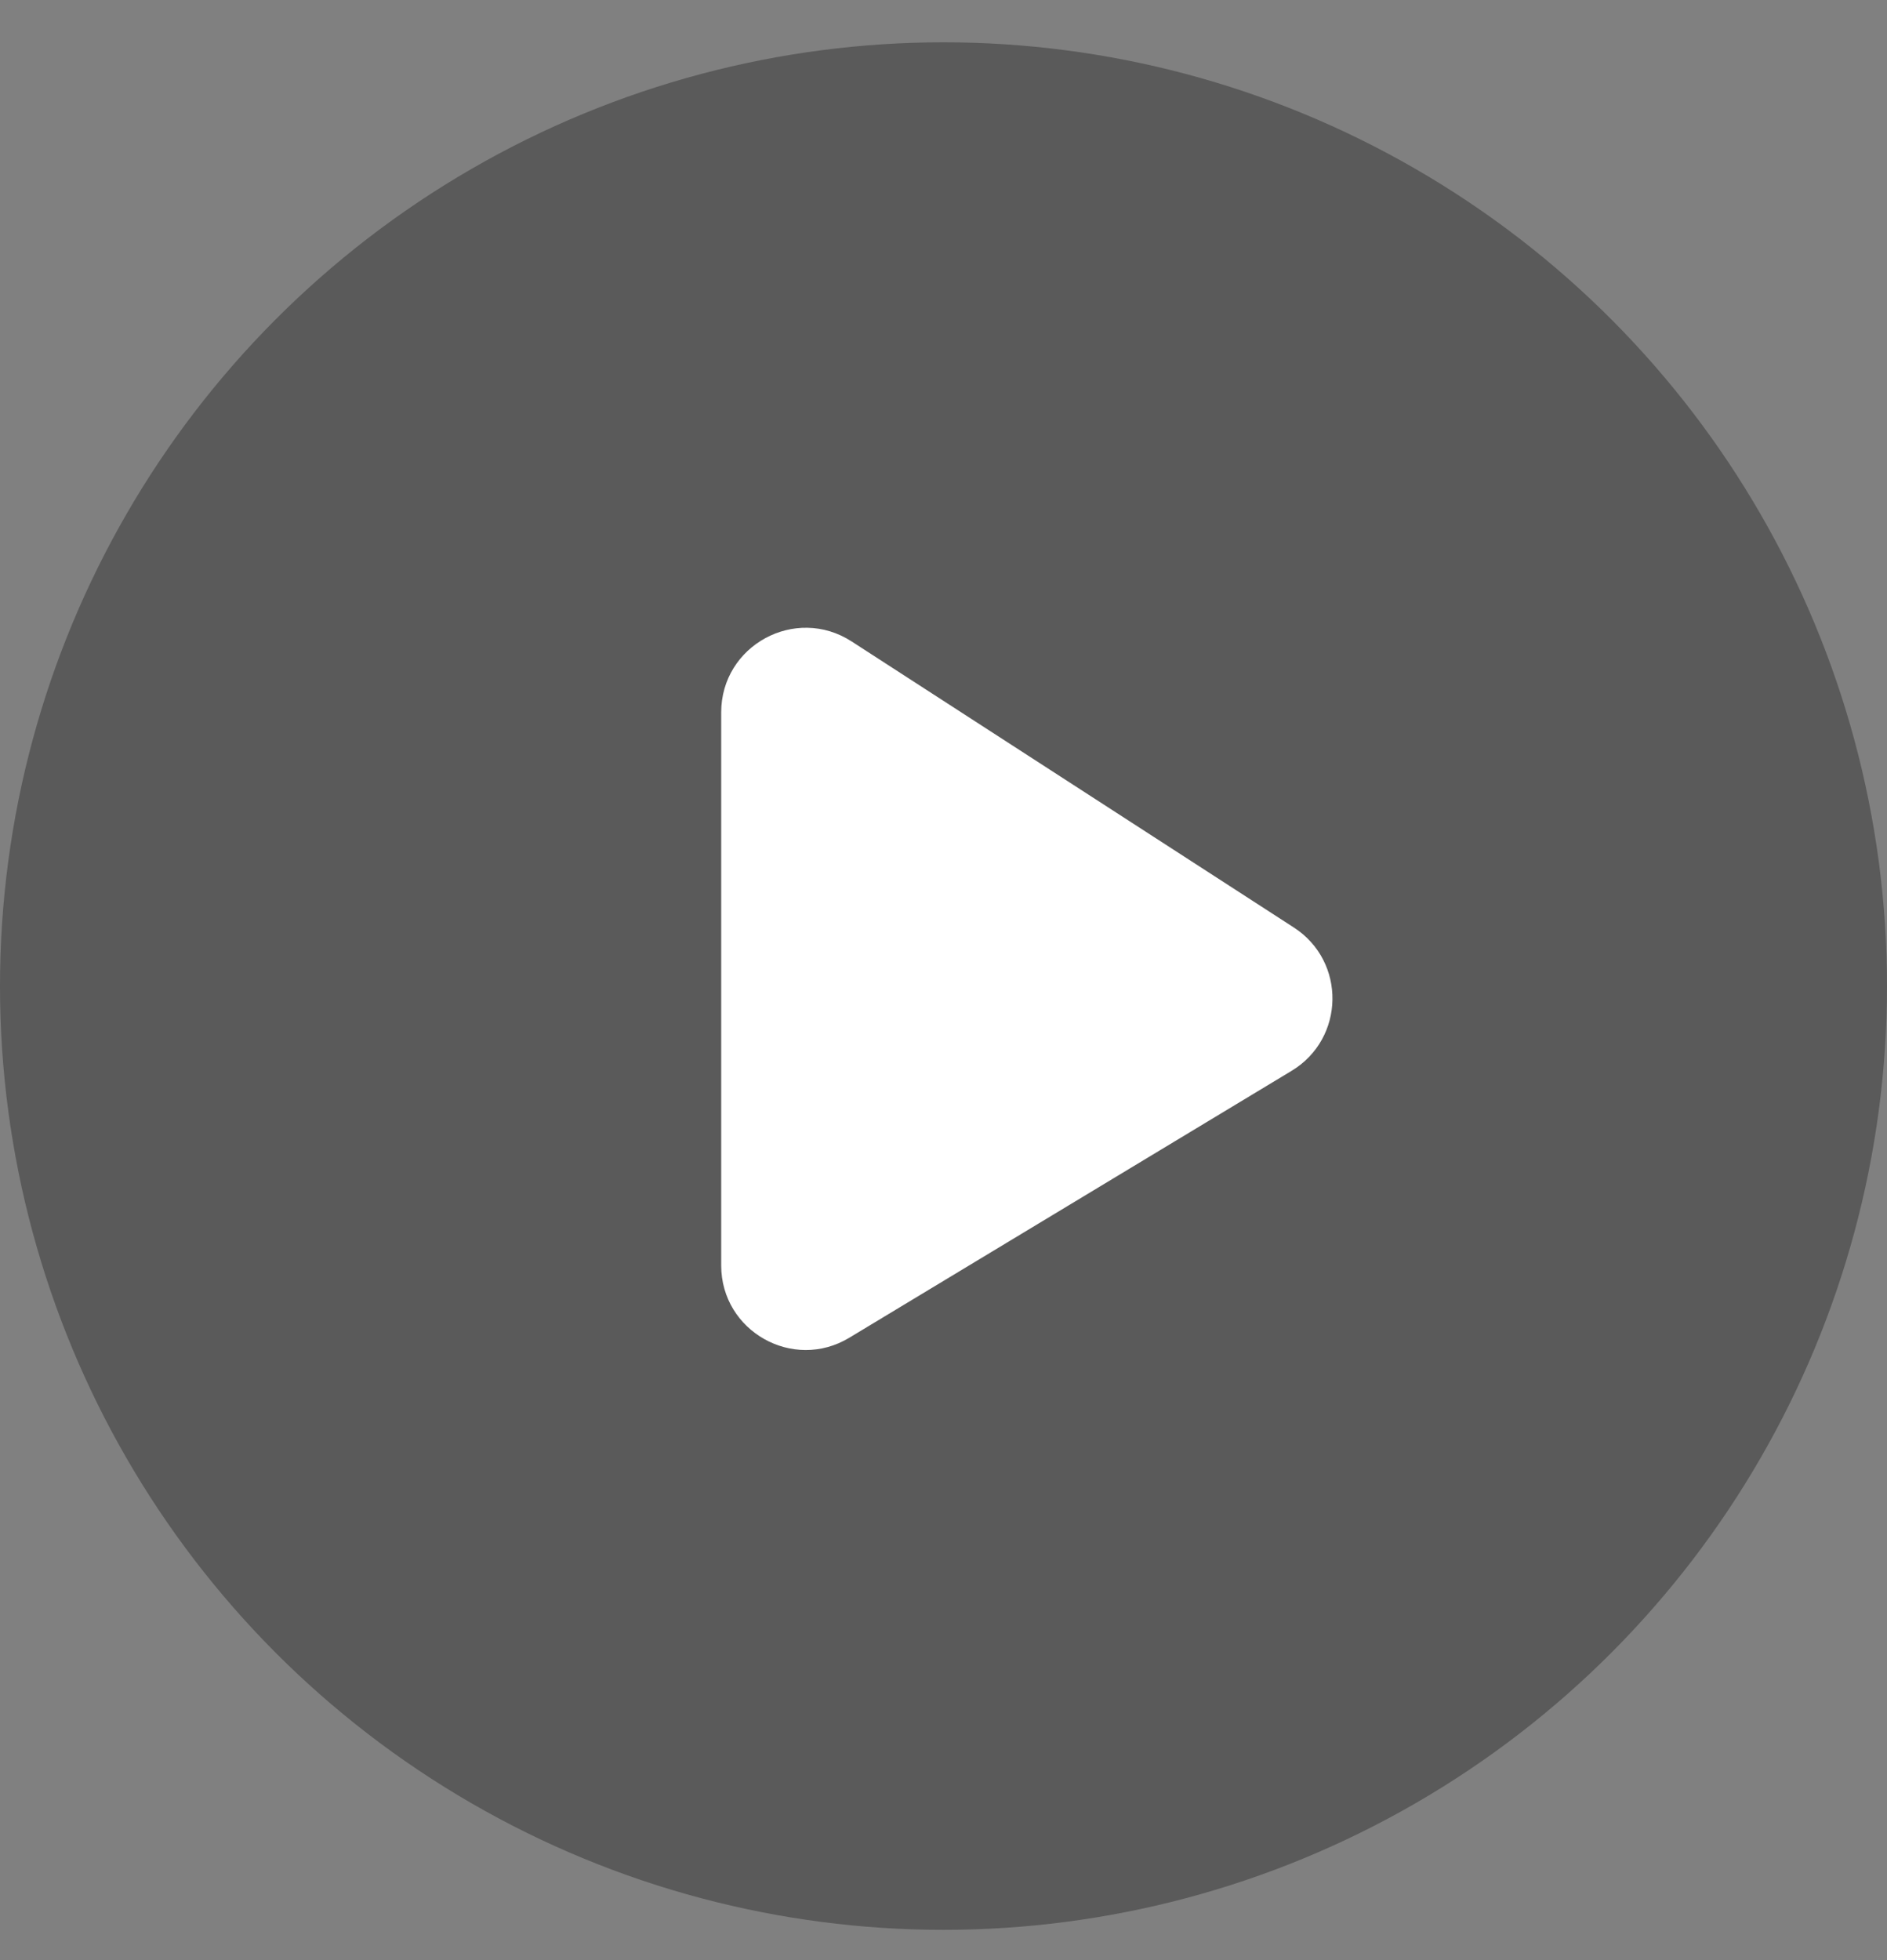
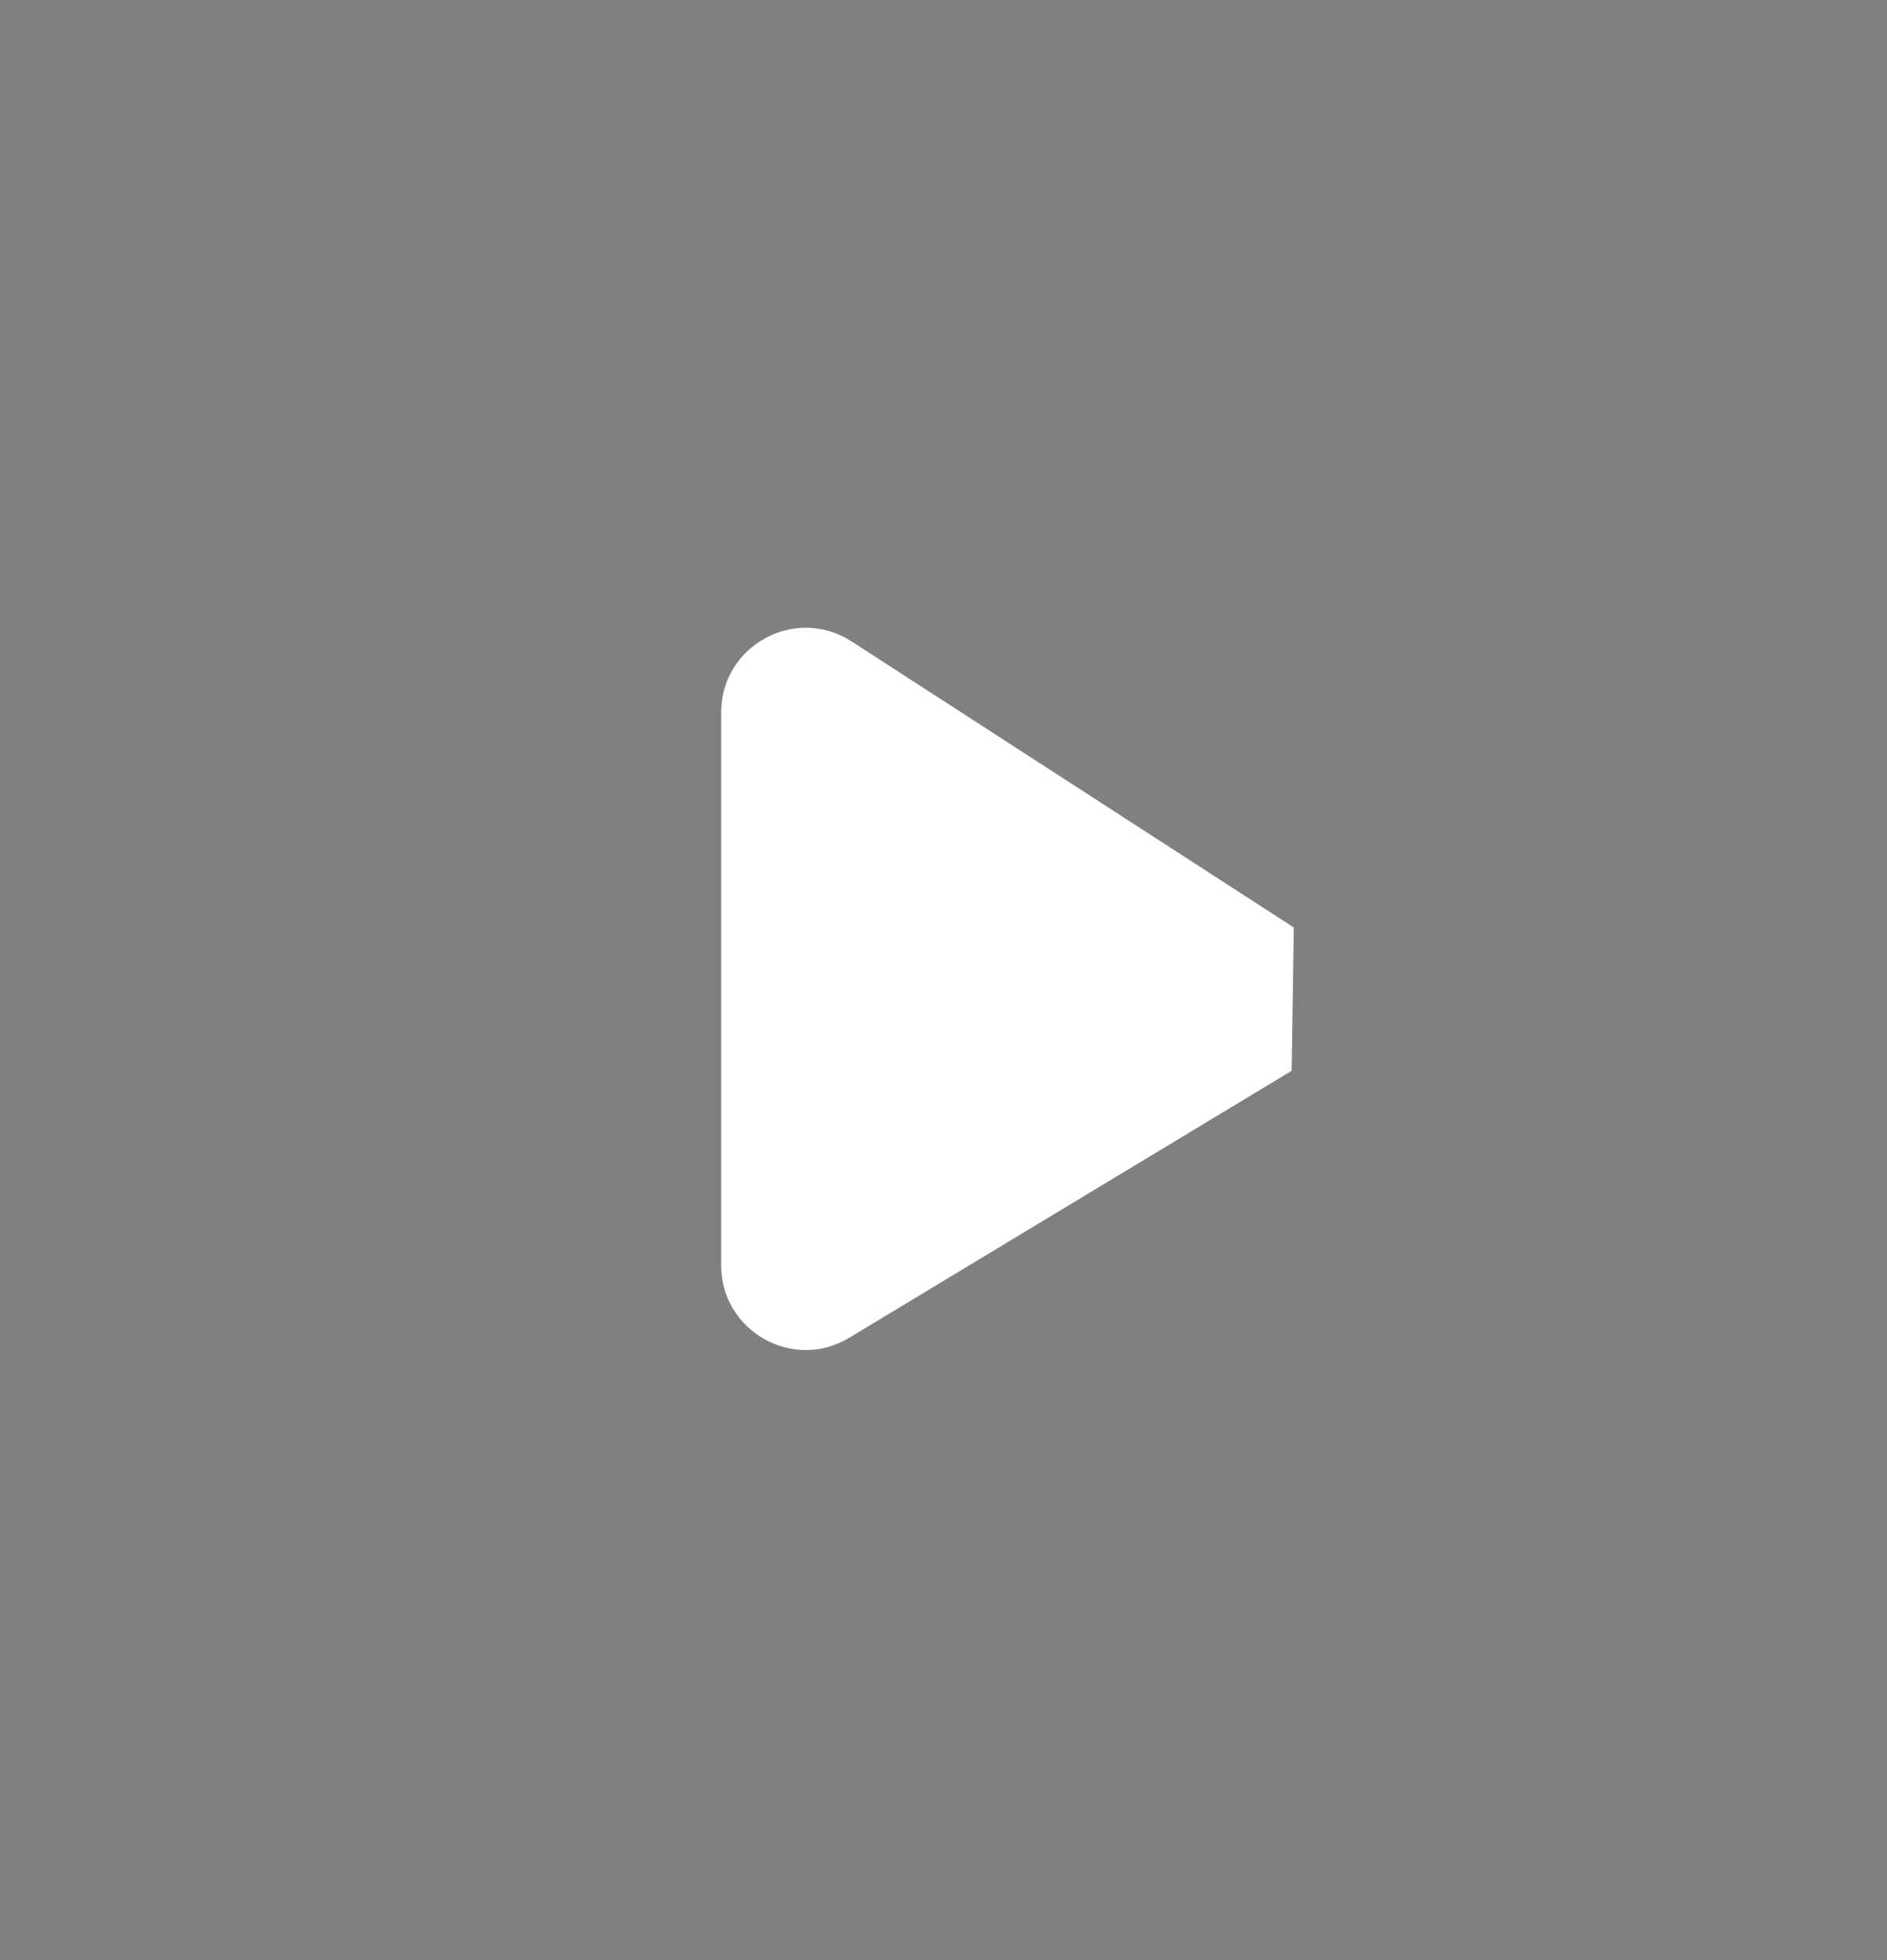
<svg xmlns="http://www.w3.org/2000/svg" width="26" height="27" viewBox="0 0 26 27" fill="none">
  <rect x="0" y="0" width="26" height="27" fill="#808080" stroke="none" />
  <g id="iconç¿»é¡µ">
-     <circle id="Ellipse 614" cx="13" cy="13.583" r="13" fill="black" fill-opacity="0.3" />
-     <path id="Vector 790" d="M17.827 12.776L11.733 8.835C10.958 8.335 9.937 8.891 9.937 9.813V17.431C9.937 18.337 10.927 18.895 11.702 18.427L17.797 14.75C18.533 14.305 18.55 13.243 17.827 12.776Z" fill="white" />
+     <path id="Vector 790" d="M17.827 12.776L11.733 8.835C10.958 8.335 9.937 8.891 9.937 9.813V17.431C9.937 18.337 10.927 18.895 11.702 18.427L17.797 14.75Z" fill="white" />
  </g>
</svg>